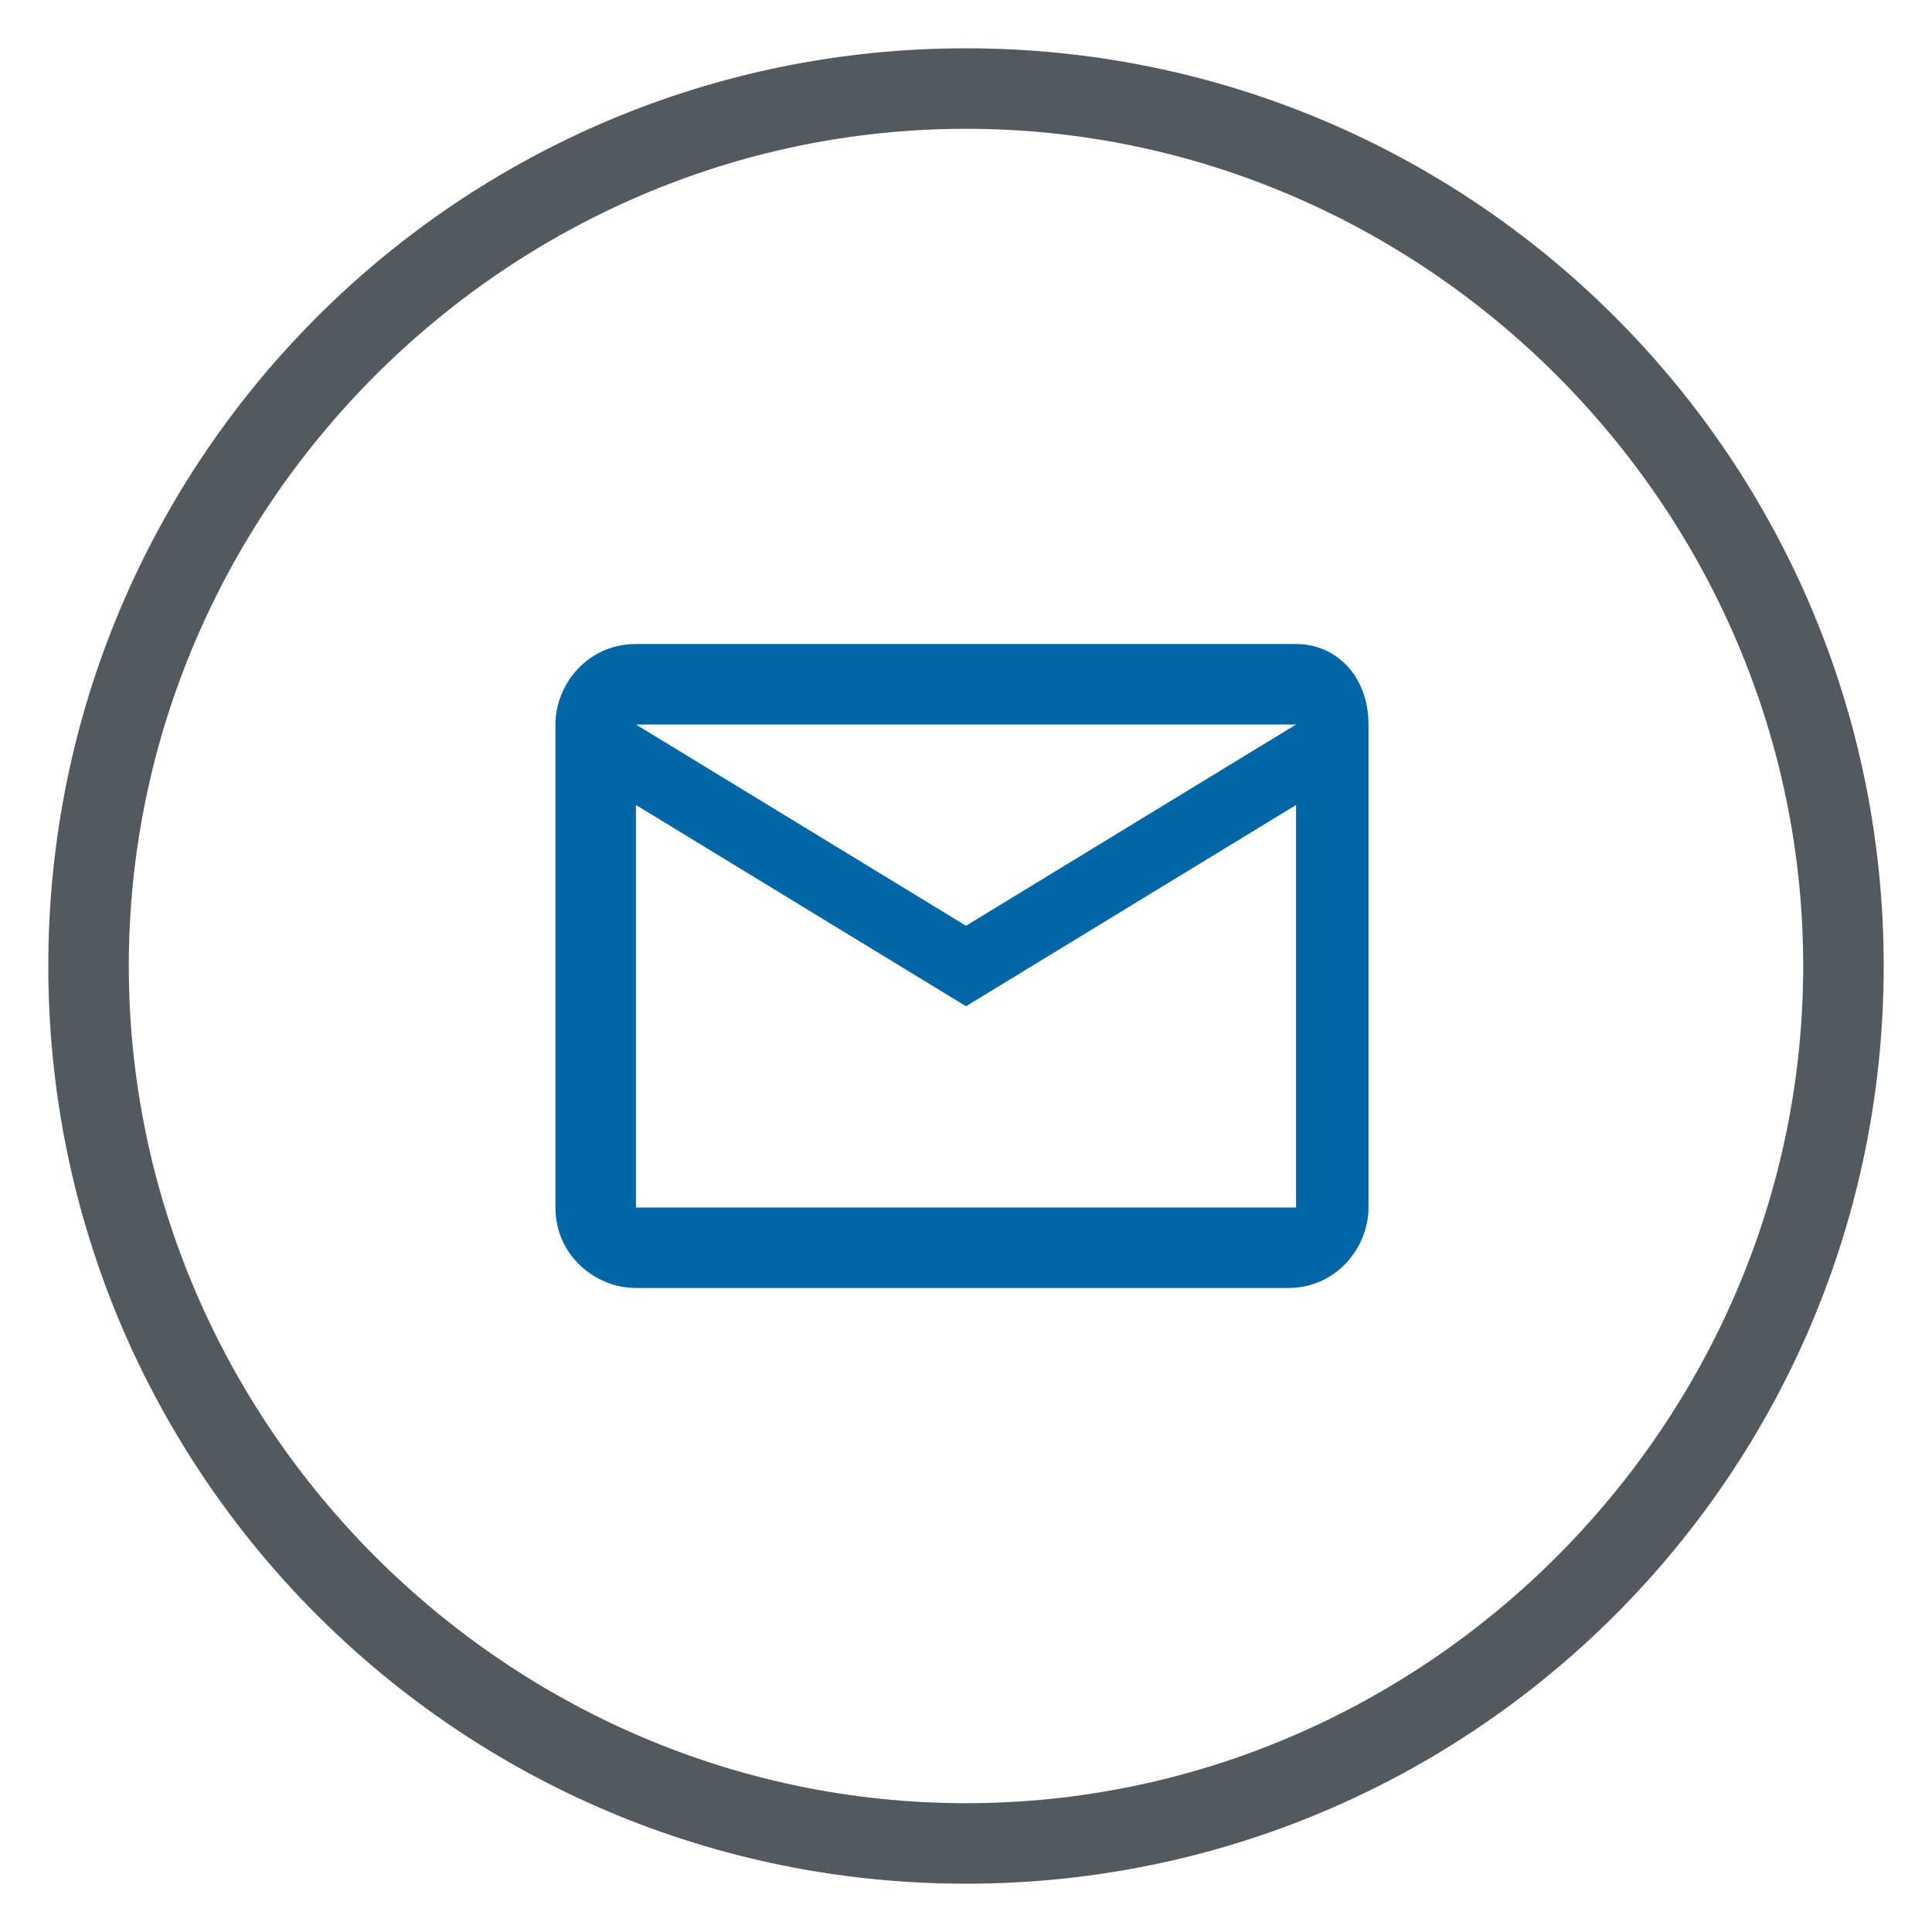
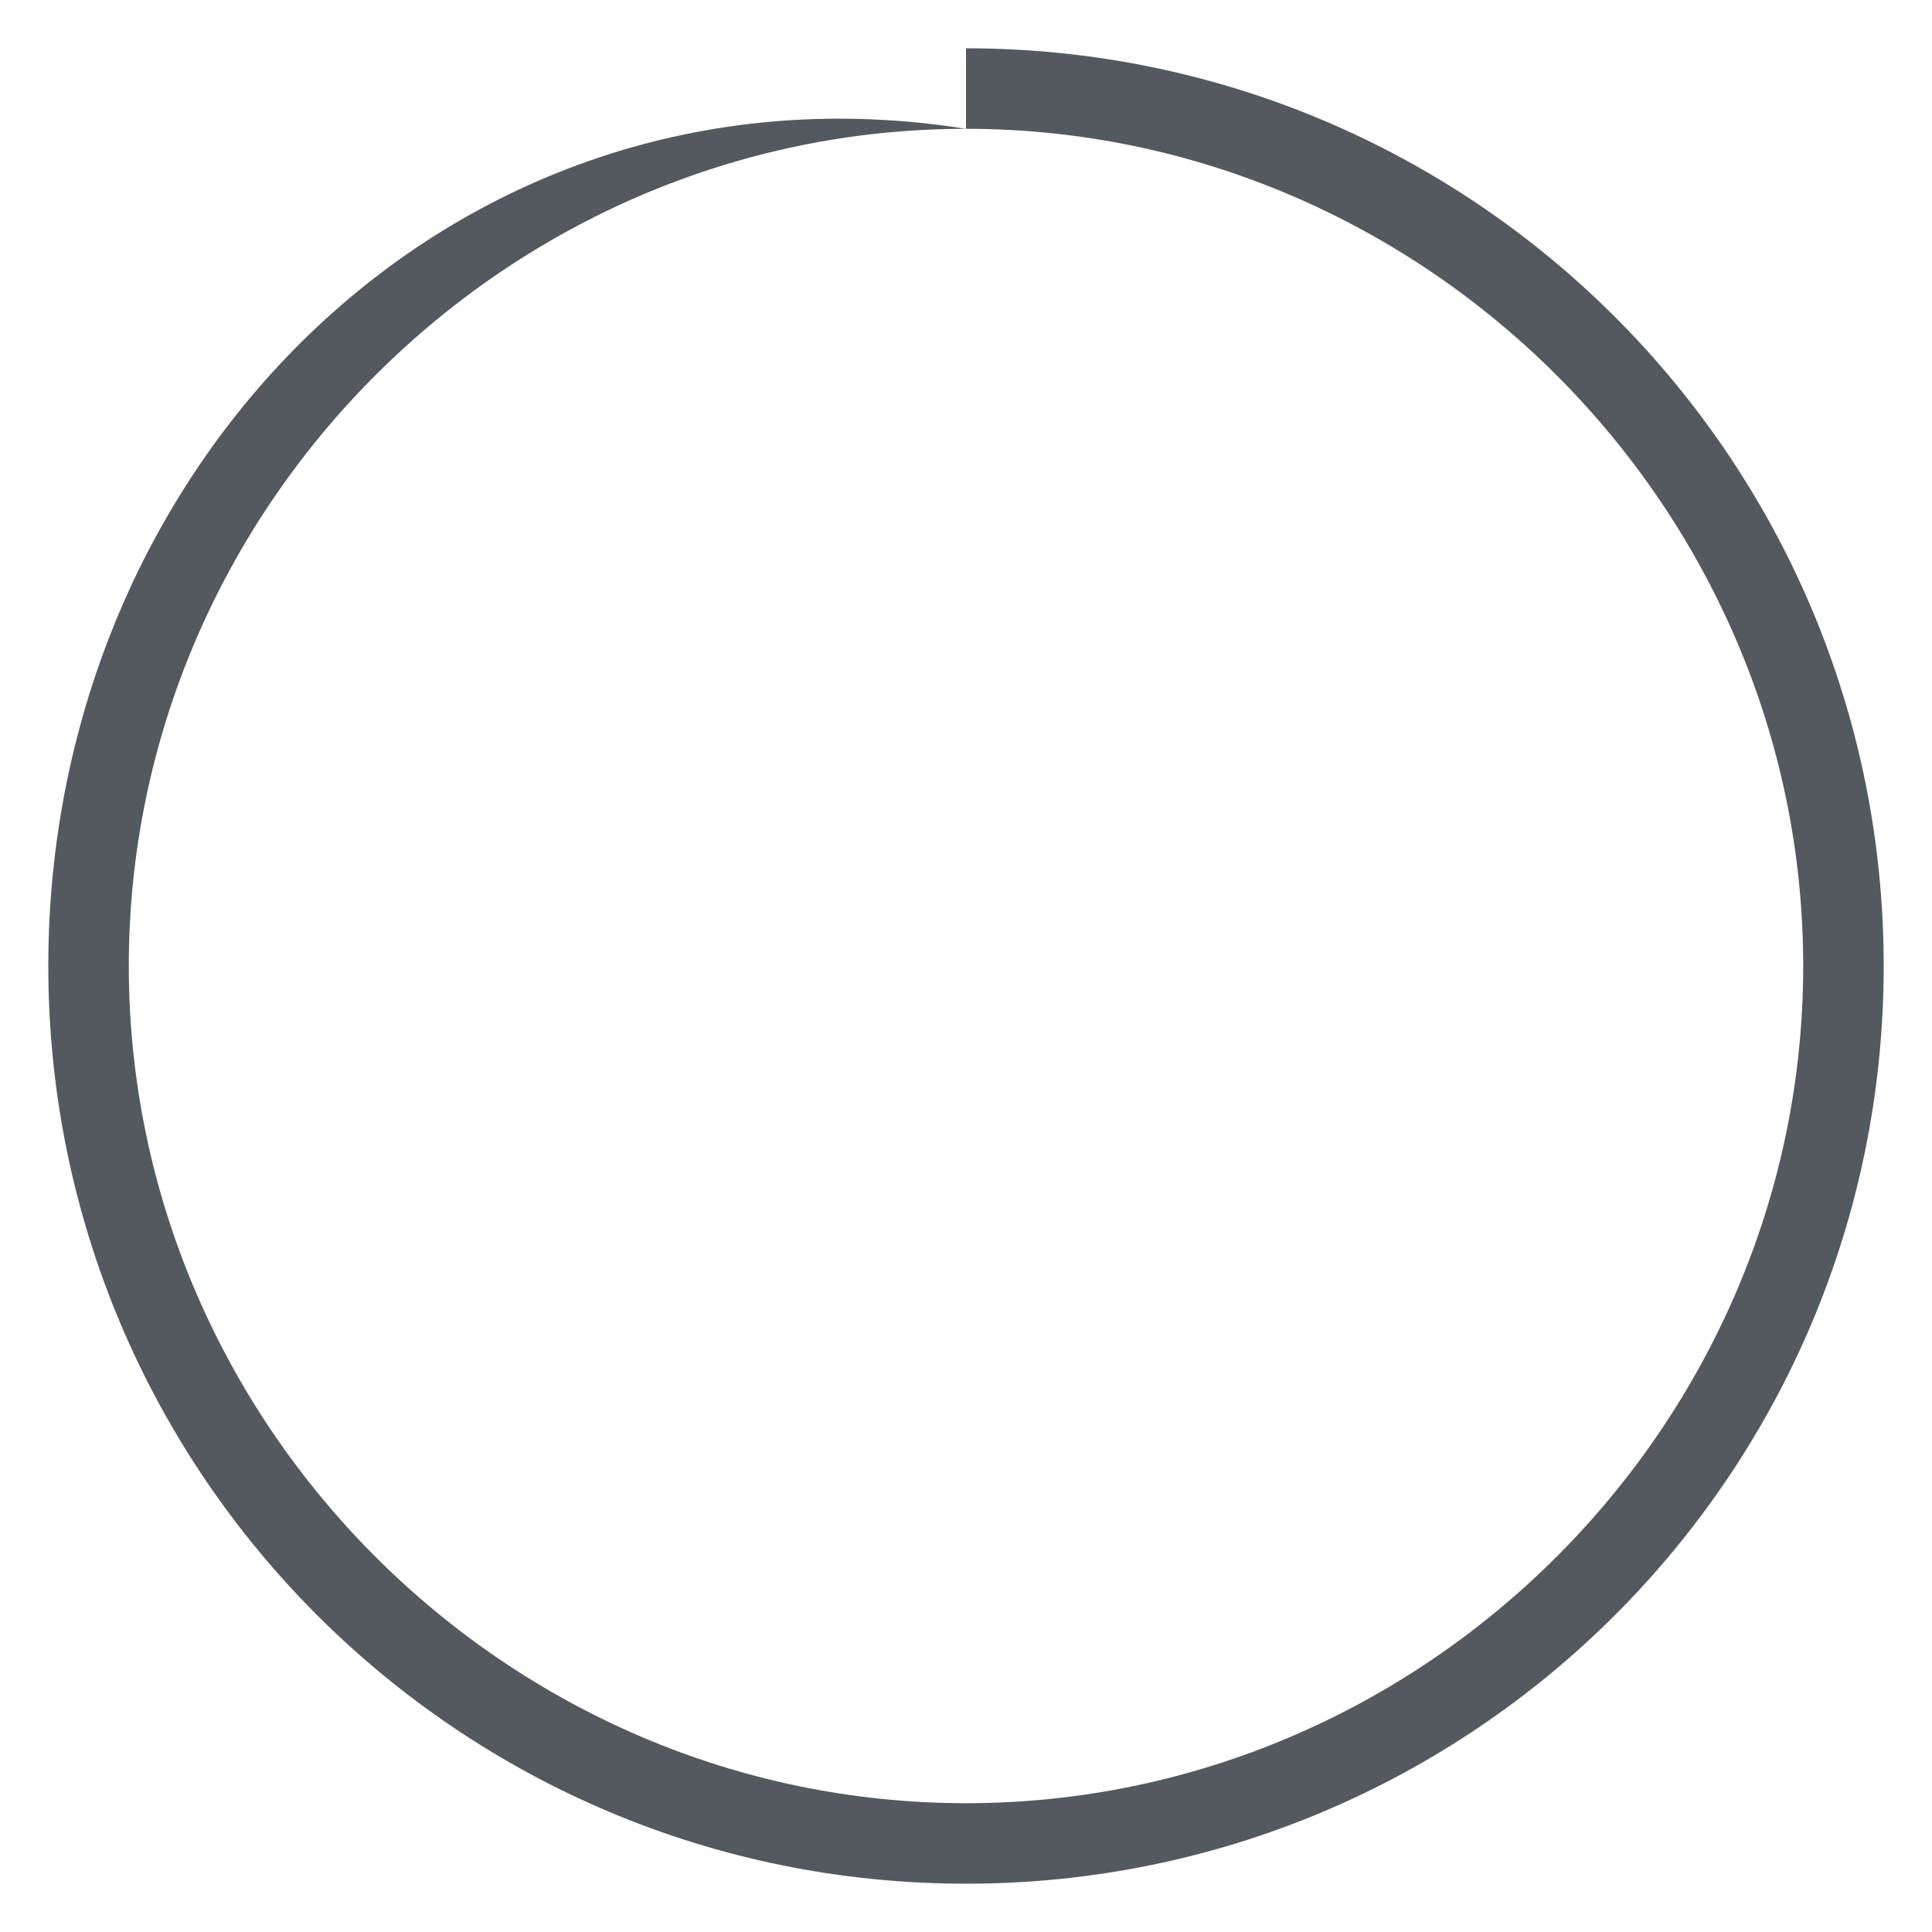
<svg xmlns="http://www.w3.org/2000/svg" id="Layer_1" version="1.1" viewBox="0 0 24 24">
  <defs>
    <style>
      .st0 {
        fill: #54595f;
      }

      .st1 {
        fill: #0066a5;
      }
    </style>
  </defs>
-   <path class="st1" d="M17,9c0-.6-.4-1-.9-1H7.9c-.6,0-1,.5-1,1v6c0,.6.5,1,1,1h8.1c.6,0,1-.5,1-1v-6ZM16.1,9l-4.1,2.5-4.1-2.5h8.2ZM16.1,15H7.9v-5l4.1,2.5,4.1-2.5v5Z" />
-   <path class="st0" d="M12,1.6c5.7,0,10.4,4.7,10.4,10.4s-4.7,10.4-10.4,10.4S1.6,17.7,1.6,12,6.3,1.6,12,1.6M12,.6C5.7.6.6,5.7.6,12s5.1,11.4,11.4,11.4,11.4-5.1,11.4-11.4S18.3.6,12,.6h0Z" />
+   <path class="st0" d="M12,1.6c5.7,0,10.4,4.7,10.4,10.4s-4.7,10.4-10.4,10.4S1.6,17.7,1.6,12,6.3,1.6,12,1.6C5.7.6.6,5.7.6,12s5.1,11.4,11.4,11.4,11.4-5.1,11.4-11.4S18.3.6,12,.6h0Z" />
</svg>